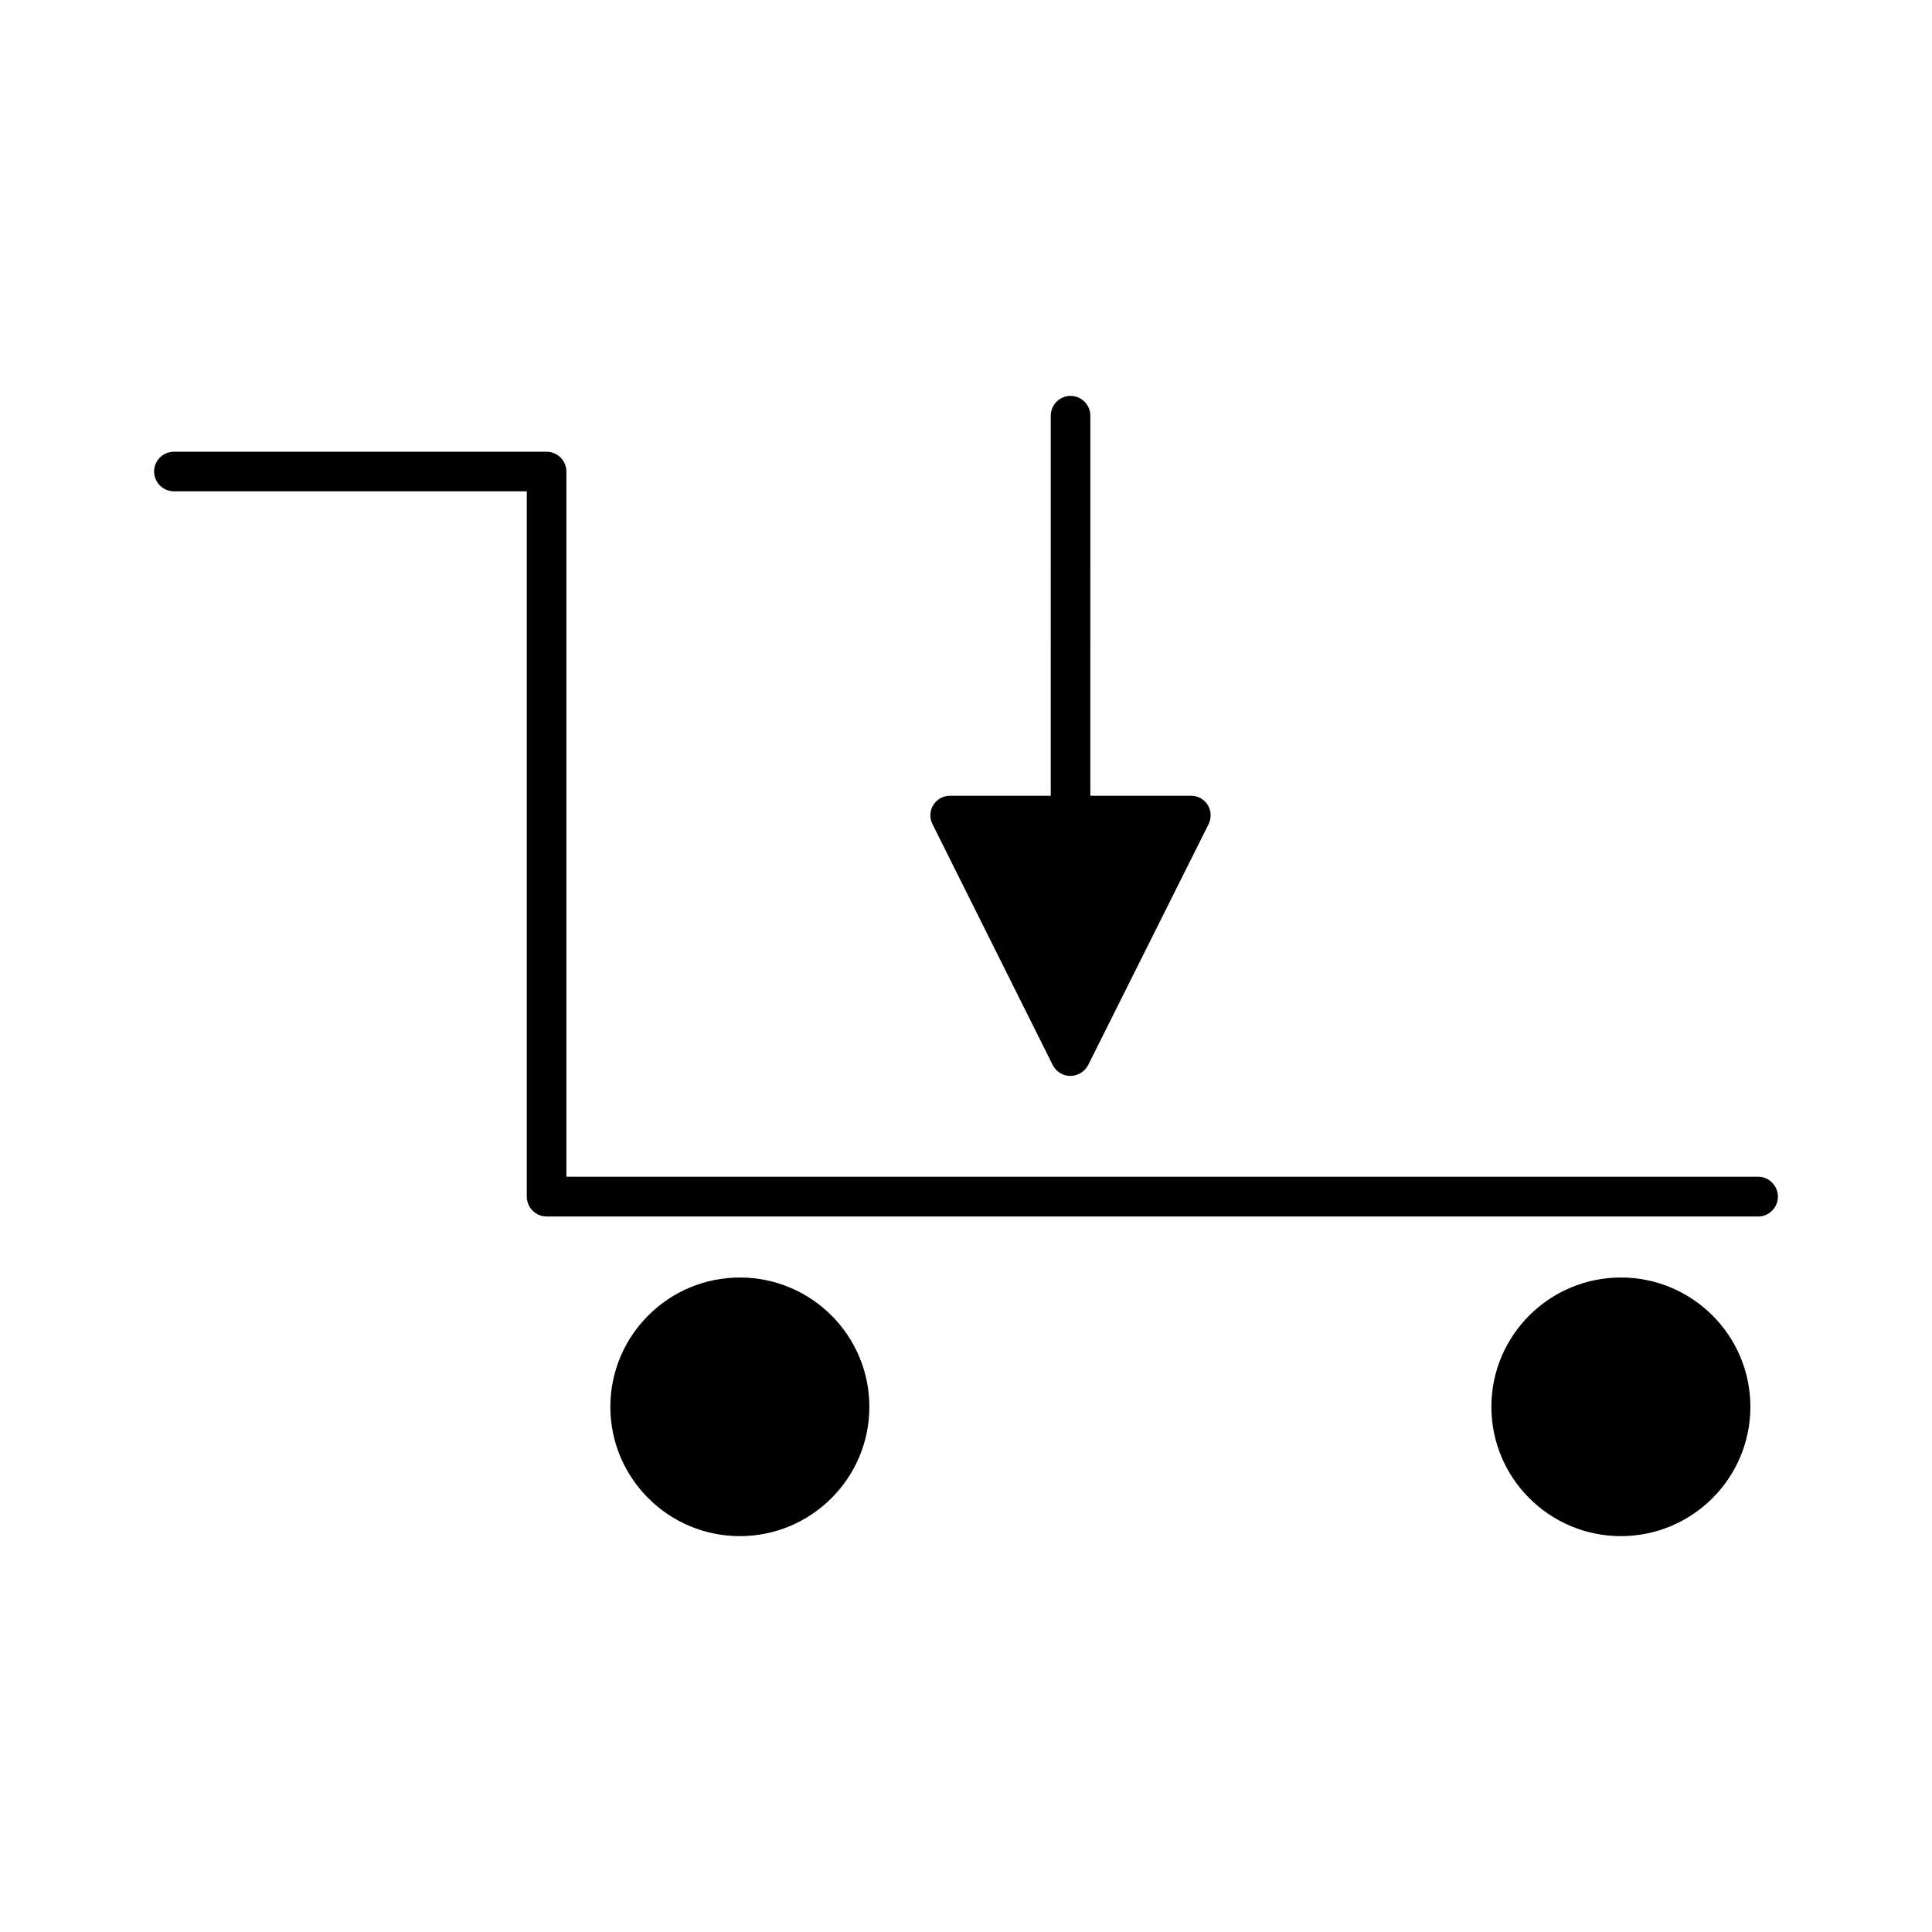
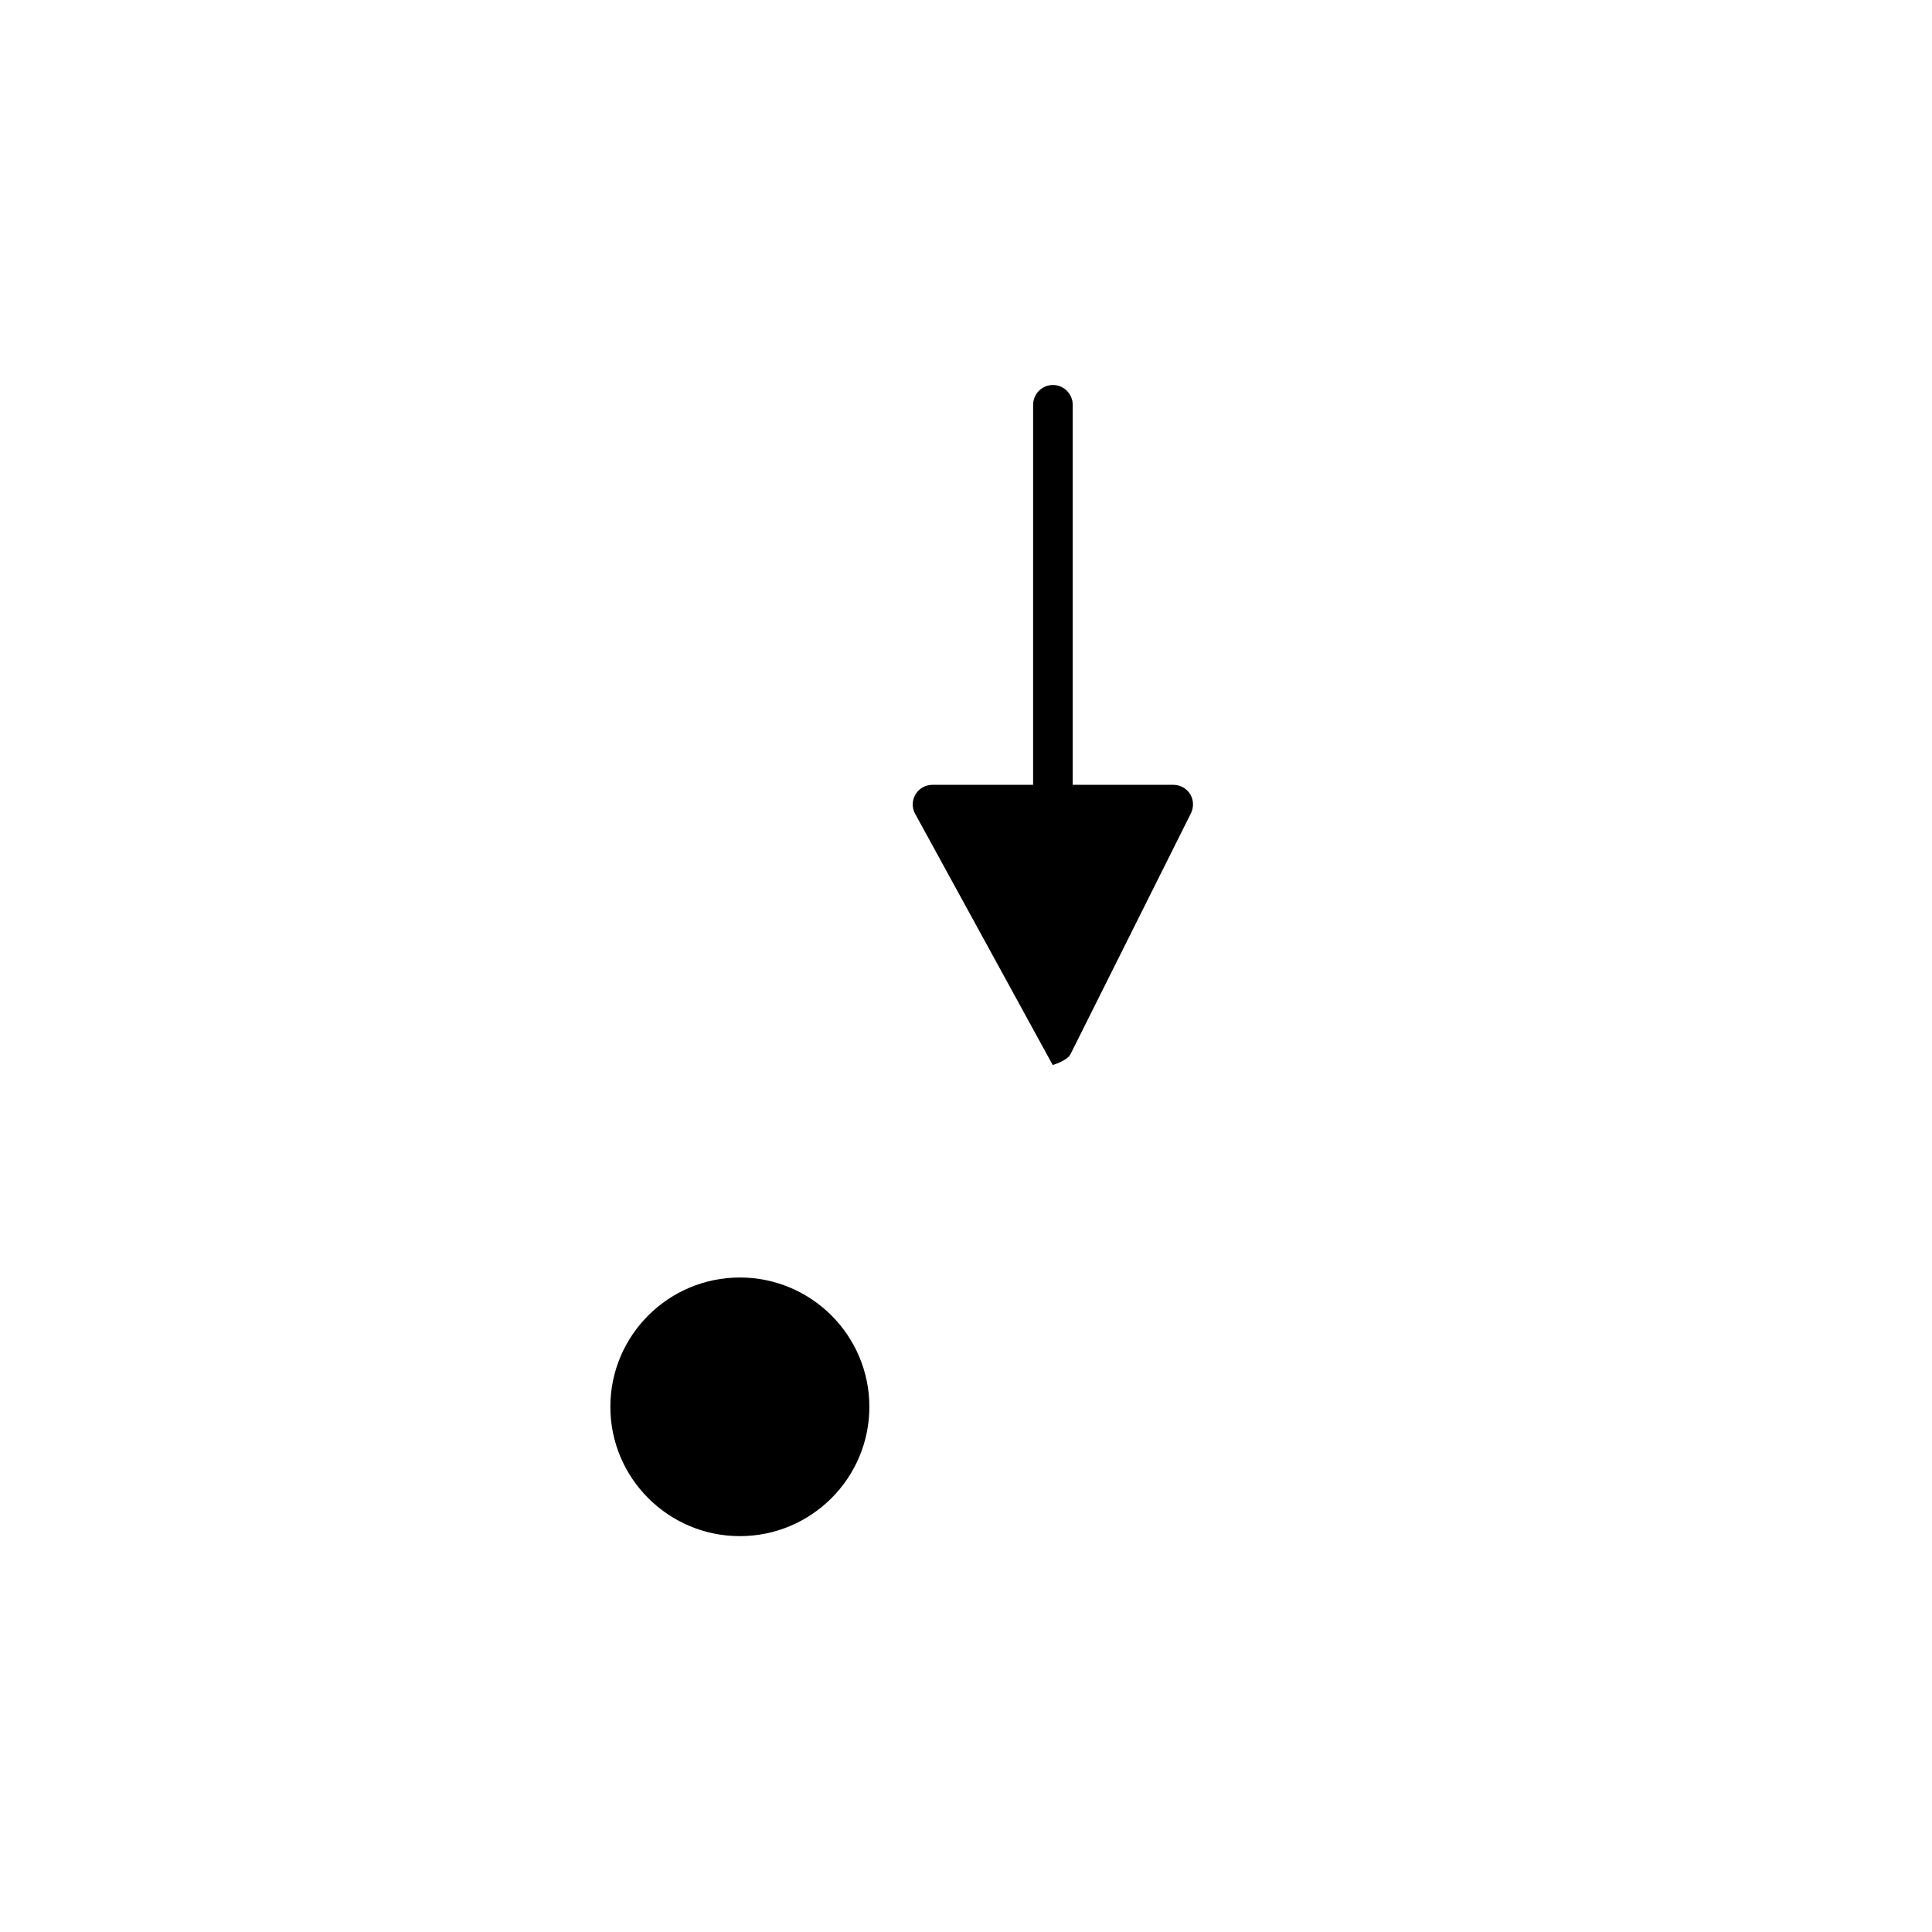
<svg xmlns="http://www.w3.org/2000/svg" fill="#000000" width="800px" height="800px" version="1.1" viewBox="144 144 512 512">
  <g>
-     <path d="m422.98 426.24c0.891 1.785 2.731 2.887 4.672 2.887s3.832-1.102 4.723-2.887l31.906-63.816c0.789-1.625 0.734-3.57-0.211-5.09-0.945-1.523-2.625-2.465-4.461-2.465h-26.66l0.004-100.71c0-2.887-2.363-5.246-5.246-5.246-2.887 0-5.246 2.363-5.246 5.246l-0.004 100.71h-26.66c-1.836 0-3.516 0.945-4.461 2.465-0.945 1.523-1.051 3.465-0.211 5.09z" />
-     <path d="m609.92 455.84h-315.82v-186.88c0-2.887-2.363-5.246-5.246-5.246l-98.77-0.004c-2.887 0-5.246 2.363-5.246 5.246 0 2.887 2.363 5.246 5.246 5.246h93.52v186.93c0 2.887 2.363 5.246 5.246 5.246l321.07 0.008c2.887 0 5.246-2.363 5.246-5.246 0.004-2.891-2.359-5.305-5.246-5.305z" />
+     <path d="m422.98 426.24s3.832-1.102 4.723-2.887l31.906-63.816c0.789-1.625 0.734-3.57-0.211-5.09-0.945-1.523-2.625-2.465-4.461-2.465h-26.66l0.004-100.71c0-2.887-2.363-5.246-5.246-5.246-2.887 0-5.246 2.363-5.246 5.246l-0.004 100.71h-26.66c-1.836 0-3.516 0.945-4.461 2.465-0.945 1.523-1.051 3.465-0.211 5.09z" />
    <path d="m340.07 482.55c-18.945 0-34.32 15.375-34.32 34.27 0 18.895 15.375 34.27 34.32 34.27 18.945 0 34.32-15.375 34.32-34.27 0-18.895-15.375-34.27-34.32-34.27z" />
-     <path d="m573.55 482.55c-18.945 0-34.32 15.375-34.32 34.27 0 18.895 15.375 34.27 34.32 34.27 18.945 0 34.32-15.375 34.32-34.27 0-18.895-15.375-34.27-34.32-34.27z" />
  </g>
</svg>